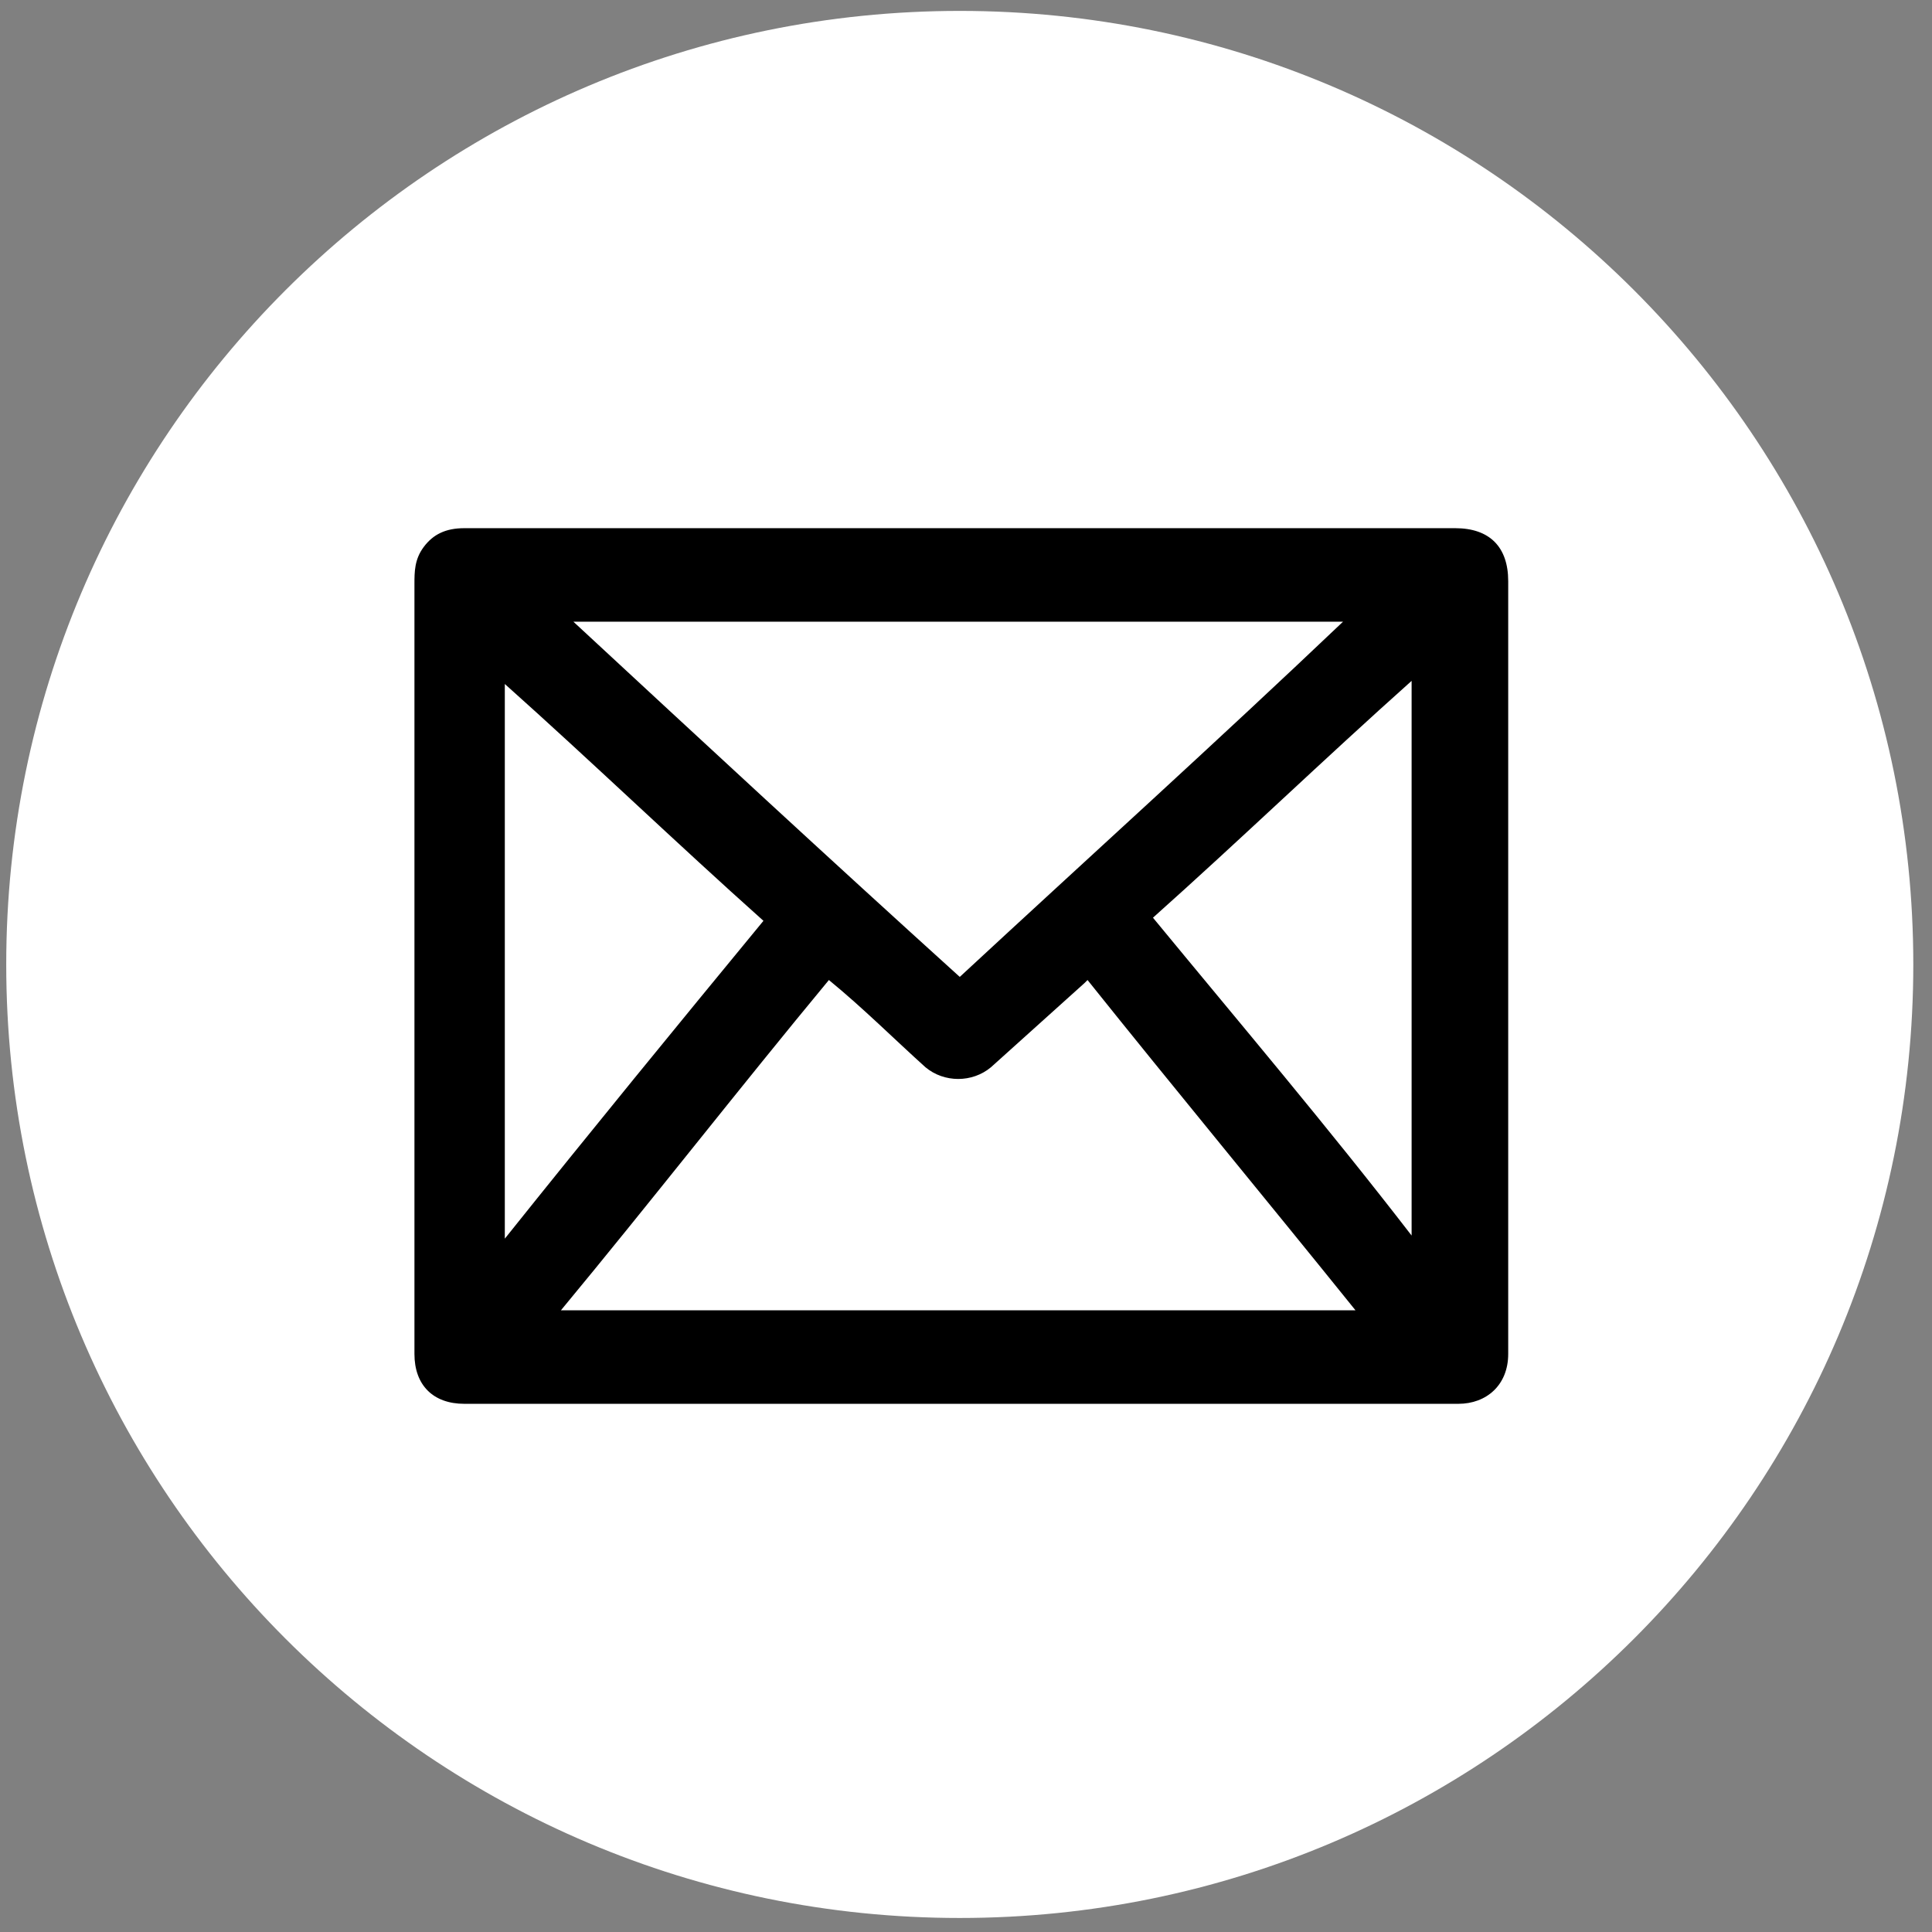
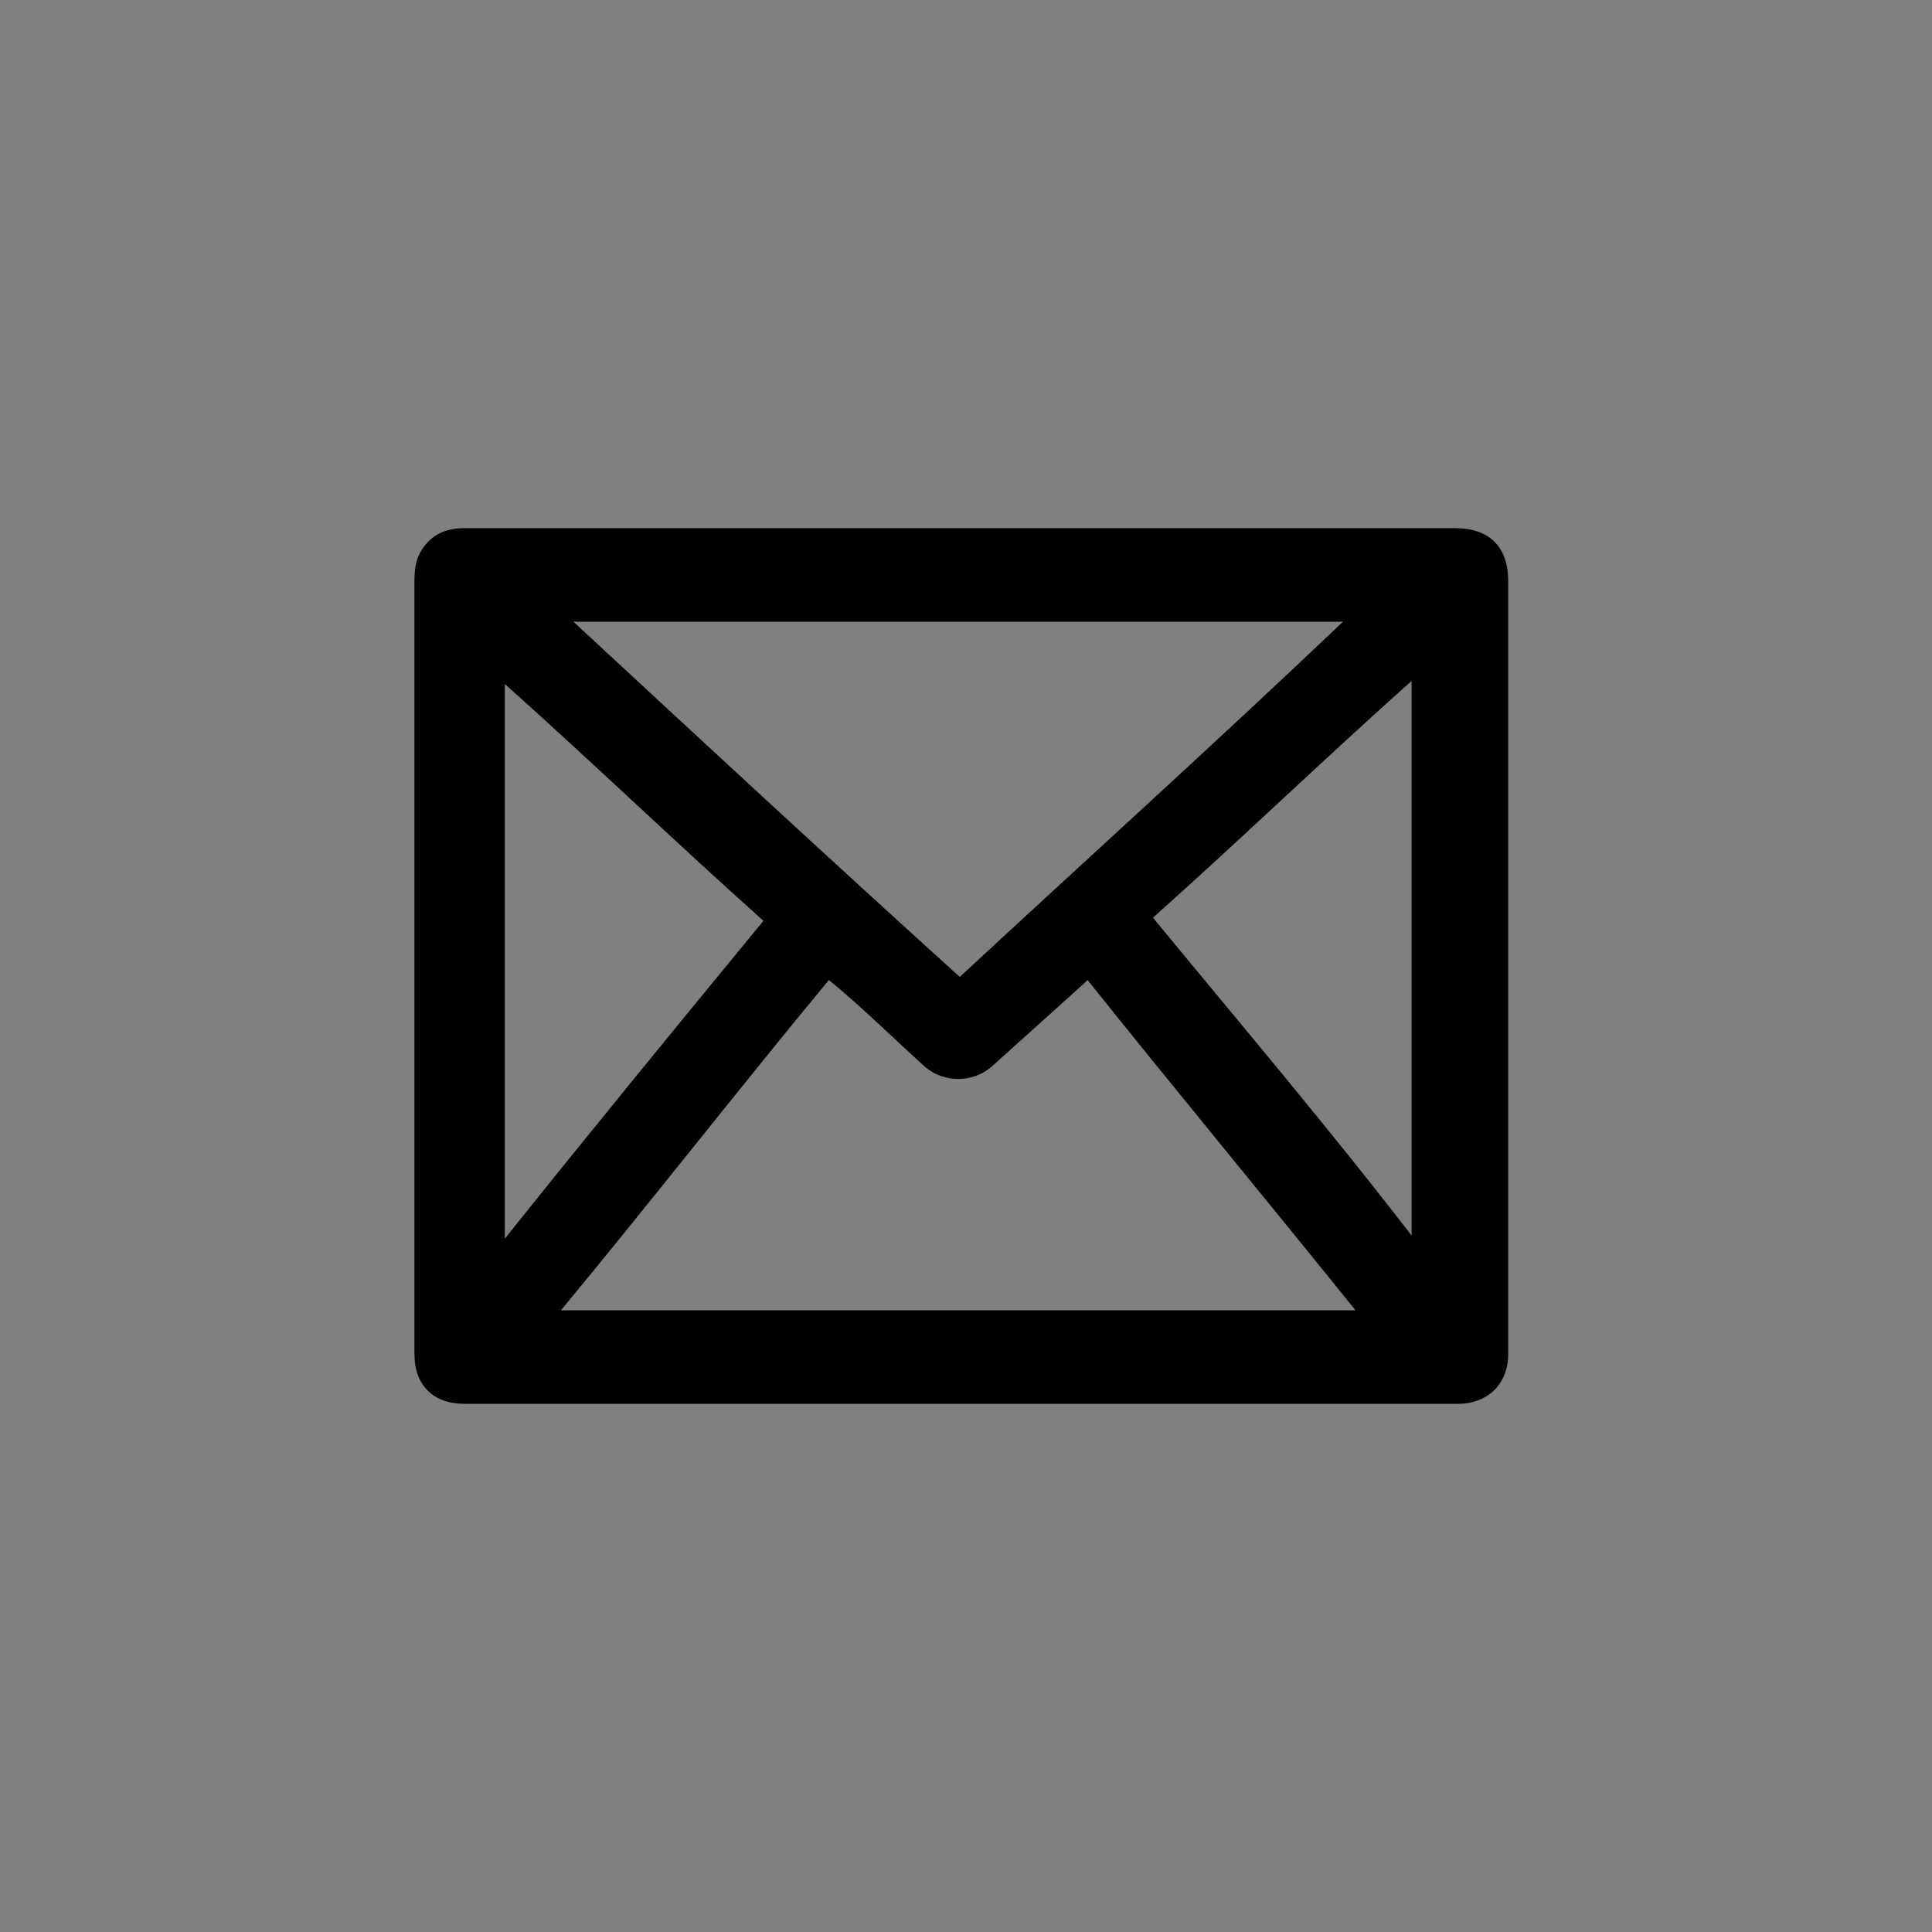
<svg xmlns="http://www.w3.org/2000/svg" width="62" height="62" viewBox="0 0 62 62" fill="none">
  <rect x="0" y="0" width="62" height="62" fill="#808080" stroke="none" />
-   <path d="M30.8 61.55C47.7 61.55 61.4 47.85 61.4 30.95C61.4 14.05 47.7 0.35 30.8 0.35C13.9 0.35 0.2 14.05 0.2 30.95C0.2 47.85 13.9 61.55 30.8 61.55Z" fill="white" />
  <path d="M30.8 16.95C36.1 16.95 41.4 16.95 46.7 16.95C47.8 16.95 48.4 17.55 48.4 18.65C48.4 25.15 48.4 31.65 48.4 38.25C48.4 39.95 48.4 41.75 48.4 43.45C48.4 44.45 47.7 45.05 46.8 45.05C36.2 45.05 25.6 45.05 14.9 45.05C13.9 45.05 13.3 44.45 13.3 43.45C13.3 35.25 13.3 26.95 13.3 18.75C13.3 18.35 13.3 17.95 13.6 17.55C13.9 17.15 14.3 16.95 14.9 16.95C20.1 16.95 25.5 16.95 30.8 16.95ZM43.5 42.05C40.6 38.45 37.7 34.95 34.9 31.45C34.8 31.55 34.8 31.55 34.8 31.55C33.8 32.45 32.8 33.35 31.8 34.25C31.2 34.75 30.3 34.75 29.7 34.25C28.7 33.35 27.7 32.35 26.6 31.45C23.7 34.95 20.9 38.55 18 42.05C26.5 42.05 35 42.05 43.5 42.05ZM30.8 31.35C34.9 27.55 39 23.85 43.1 19.95C34.8 19.95 26.6 19.95 18.4 19.95C22.5 23.75 26.6 27.55 30.8 31.35ZM16.2 39.75C19 36.25 21.7 32.95 24.5 29.55C21.7 27.05 19 24.45 16.2 21.95C16.2 27.85 16.2 33.75 16.2 39.75ZM45.3 39.65C45.3 33.65 45.3 27.85 45.3 21.85C42.5 24.35 39.8 26.95 37 29.45C39.8 32.85 42.6 36.15 45.3 39.65Z" fill="black" />
</svg>